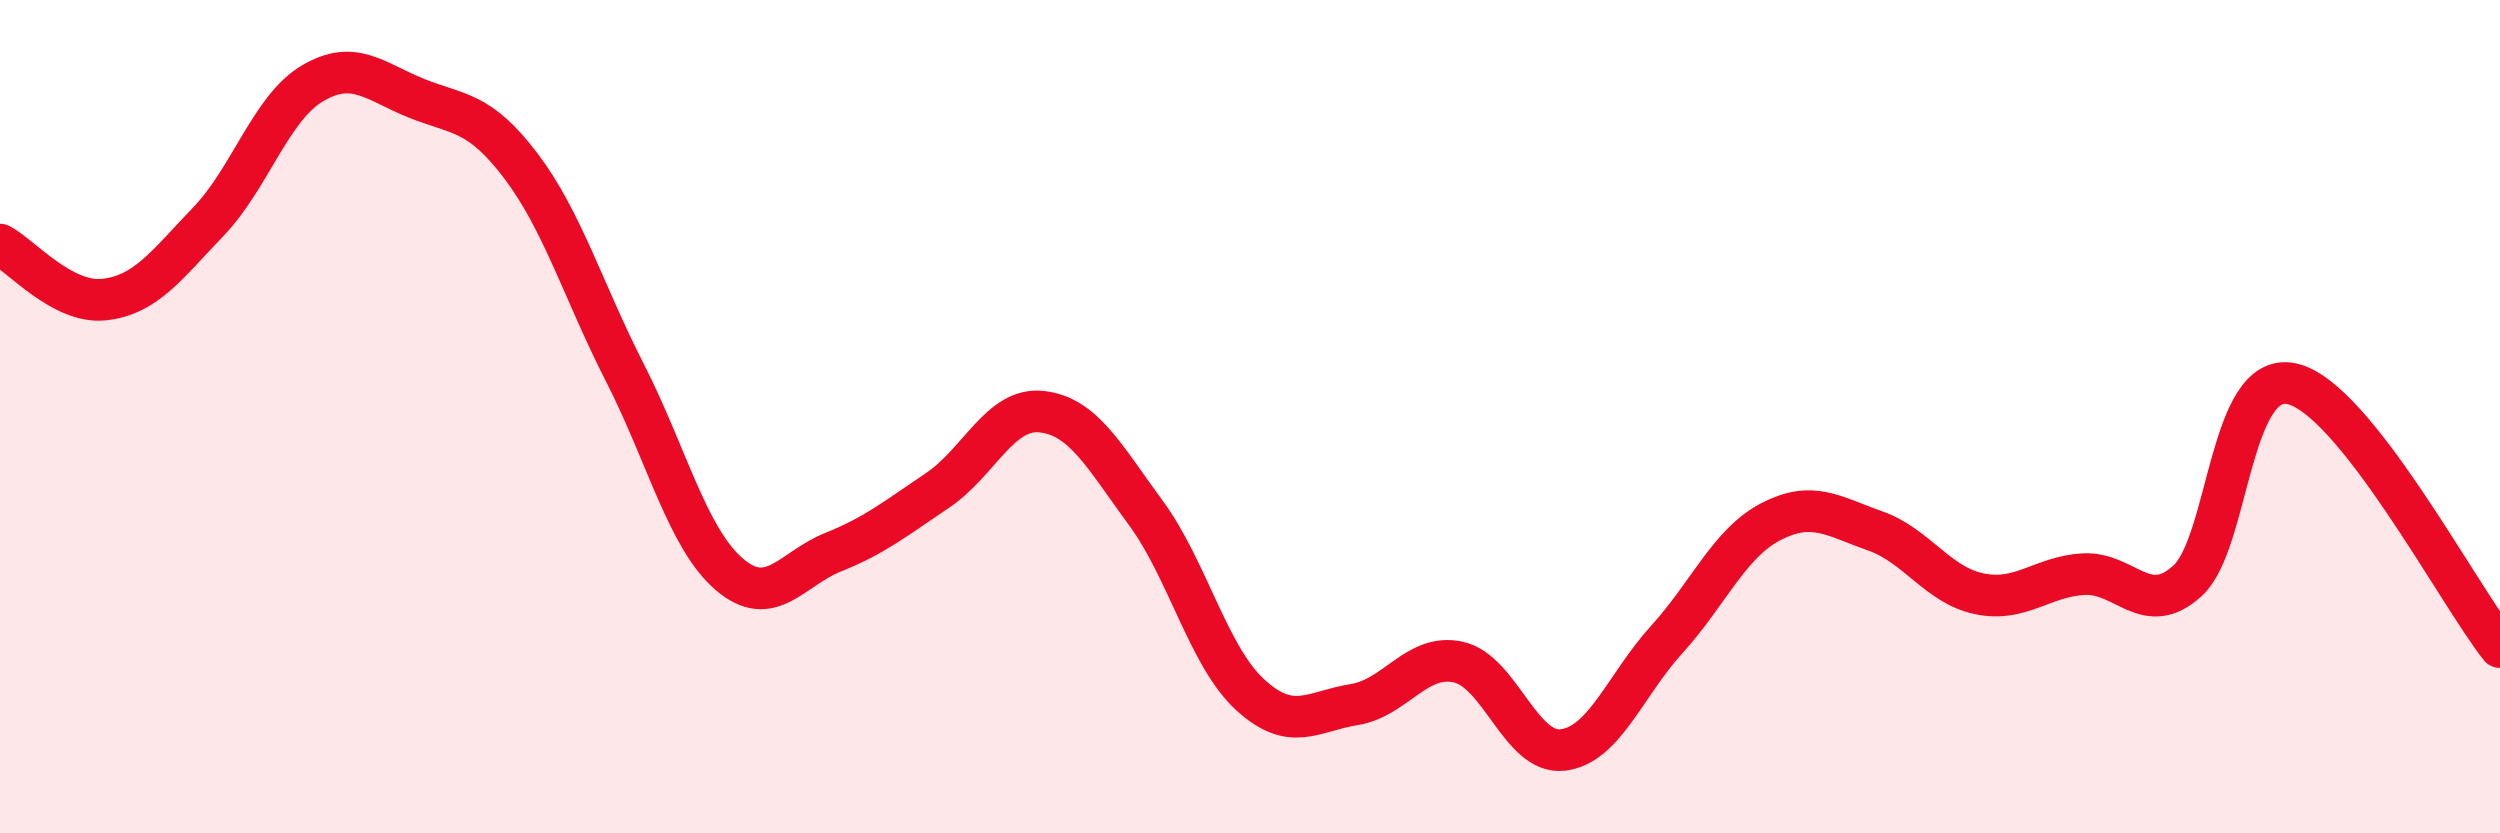
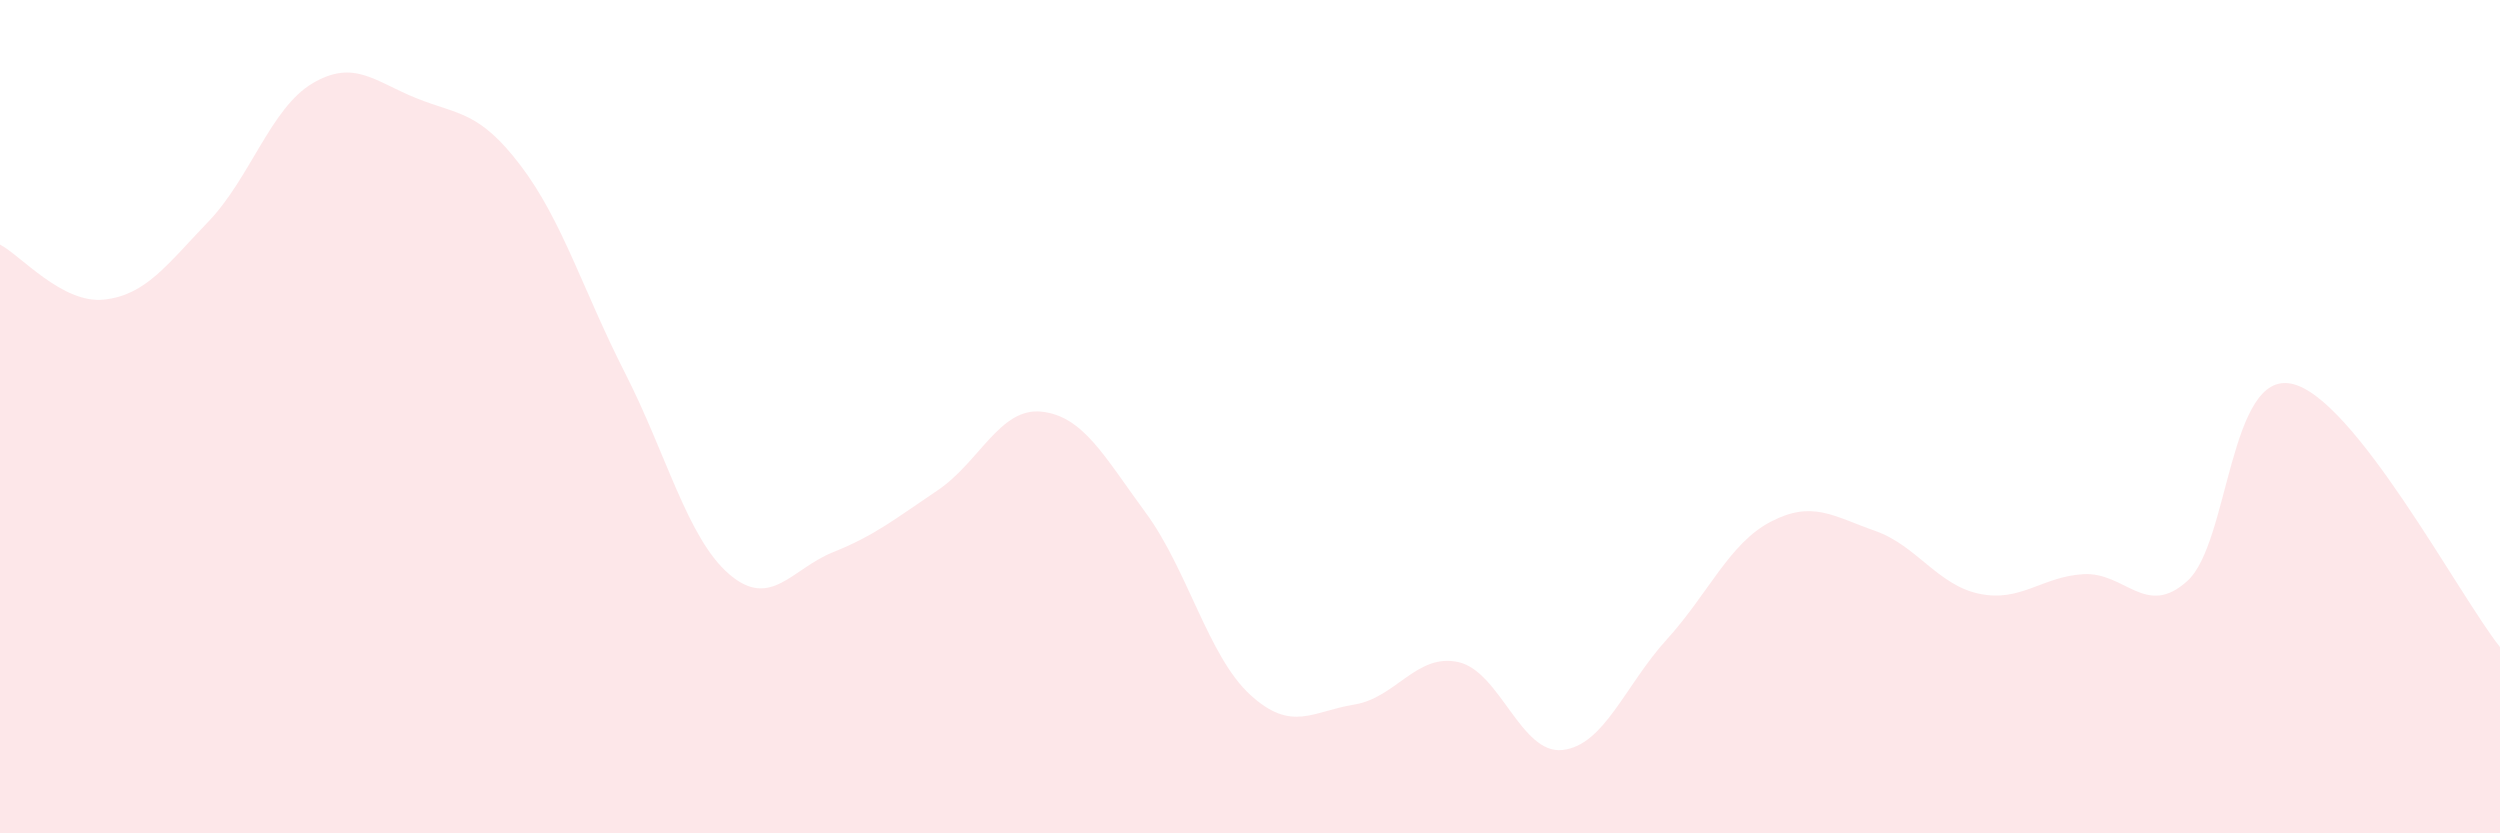
<svg xmlns="http://www.w3.org/2000/svg" width="60" height="20" viewBox="0 0 60 20">
  <path d="M 0,5.87 C 0.5,6.13 1.5,7.3 2.5,7.19 C 3.5,7.08 4,6.36 5,5.32 C 6,4.28 6.5,2.59 7.5,2 C 8.5,1.41 9,1.96 10,2.36 C 11,2.76 11.5,2.66 12.5,3.98 C 13.5,5.3 14,6.99 15,8.95 C 16,10.91 16.5,12.92 17.5,13.78 C 18.5,14.64 19,13.65 20,13.25 C 21,12.85 21.5,12.44 22.5,11.77 C 23.5,11.1 24,9.77 25,9.88 C 26,9.99 26.5,10.95 27.5,12.31 C 28.5,13.67 29,15.75 30,16.67 C 31,17.59 31.5,17.07 32.5,16.91 C 33.5,16.75 34,15.67 35,15.89 C 36,16.11 36.5,18.11 37.5,18 C 38.5,17.89 39,16.45 40,15.35 C 41,14.25 41.5,13.04 42.5,12.52 C 43.5,12 44,12.39 45,12.74 C 46,13.09 46.5,14.04 47.5,14.25 C 48.5,14.46 49,13.84 50,13.78 C 51,13.72 51.5,14.85 52.5,13.94 C 53.5,13.03 53.5,8.89 55,9.21 C 56.5,9.53 59,14.27 60,15.53L60 20L0 20Z" fill="#EB0A25" opacity="0.1" stroke-linecap="round" stroke-linejoin="round" />
-   <path d="M 0,5.87 C 0.5,6.13 1.5,7.3 2.5,7.19 C 3.5,7.08 4,6.36 5,5.32 C 6,4.28 6.5,2.59 7.5,2 C 8.5,1.41 9,1.96 10,2.36 C 11,2.76 11.5,2.66 12.5,3.98 C 13.5,5.3 14,6.99 15,8.95 C 16,10.91 16.5,12.92 17.5,13.78 C 18.5,14.64 19,13.65 20,13.25 C 21,12.85 21.5,12.44 22.5,11.77 C 23.5,11.1 24,9.77 25,9.88 C 26,9.99 26.5,10.95 27.5,12.31 C 28.5,13.67 29,15.75 30,16.67 C 31,17.59 31.5,17.07 32.5,16.91 C 33.5,16.75 34,15.67 35,15.89 C 36,16.11 36.5,18.11 37.5,18 C 38.5,17.89 39,16.45 40,15.35 C 41,14.25 41.5,13.04 42.5,12.52 C 43.5,12 44,12.39 45,12.74 C 46,13.09 46.5,14.04 47.5,14.25 C 48.5,14.46 49,13.84 50,13.78 C 51,13.72 51.5,14.85 52.5,13.94 C 53.5,13.03 53.5,8.89 55,9.21 C 56.5,9.53 59,14.27 60,15.53" stroke="#EB0A25" stroke-width="1" fill="none" stroke-linecap="round" stroke-linejoin="round" />
</svg>